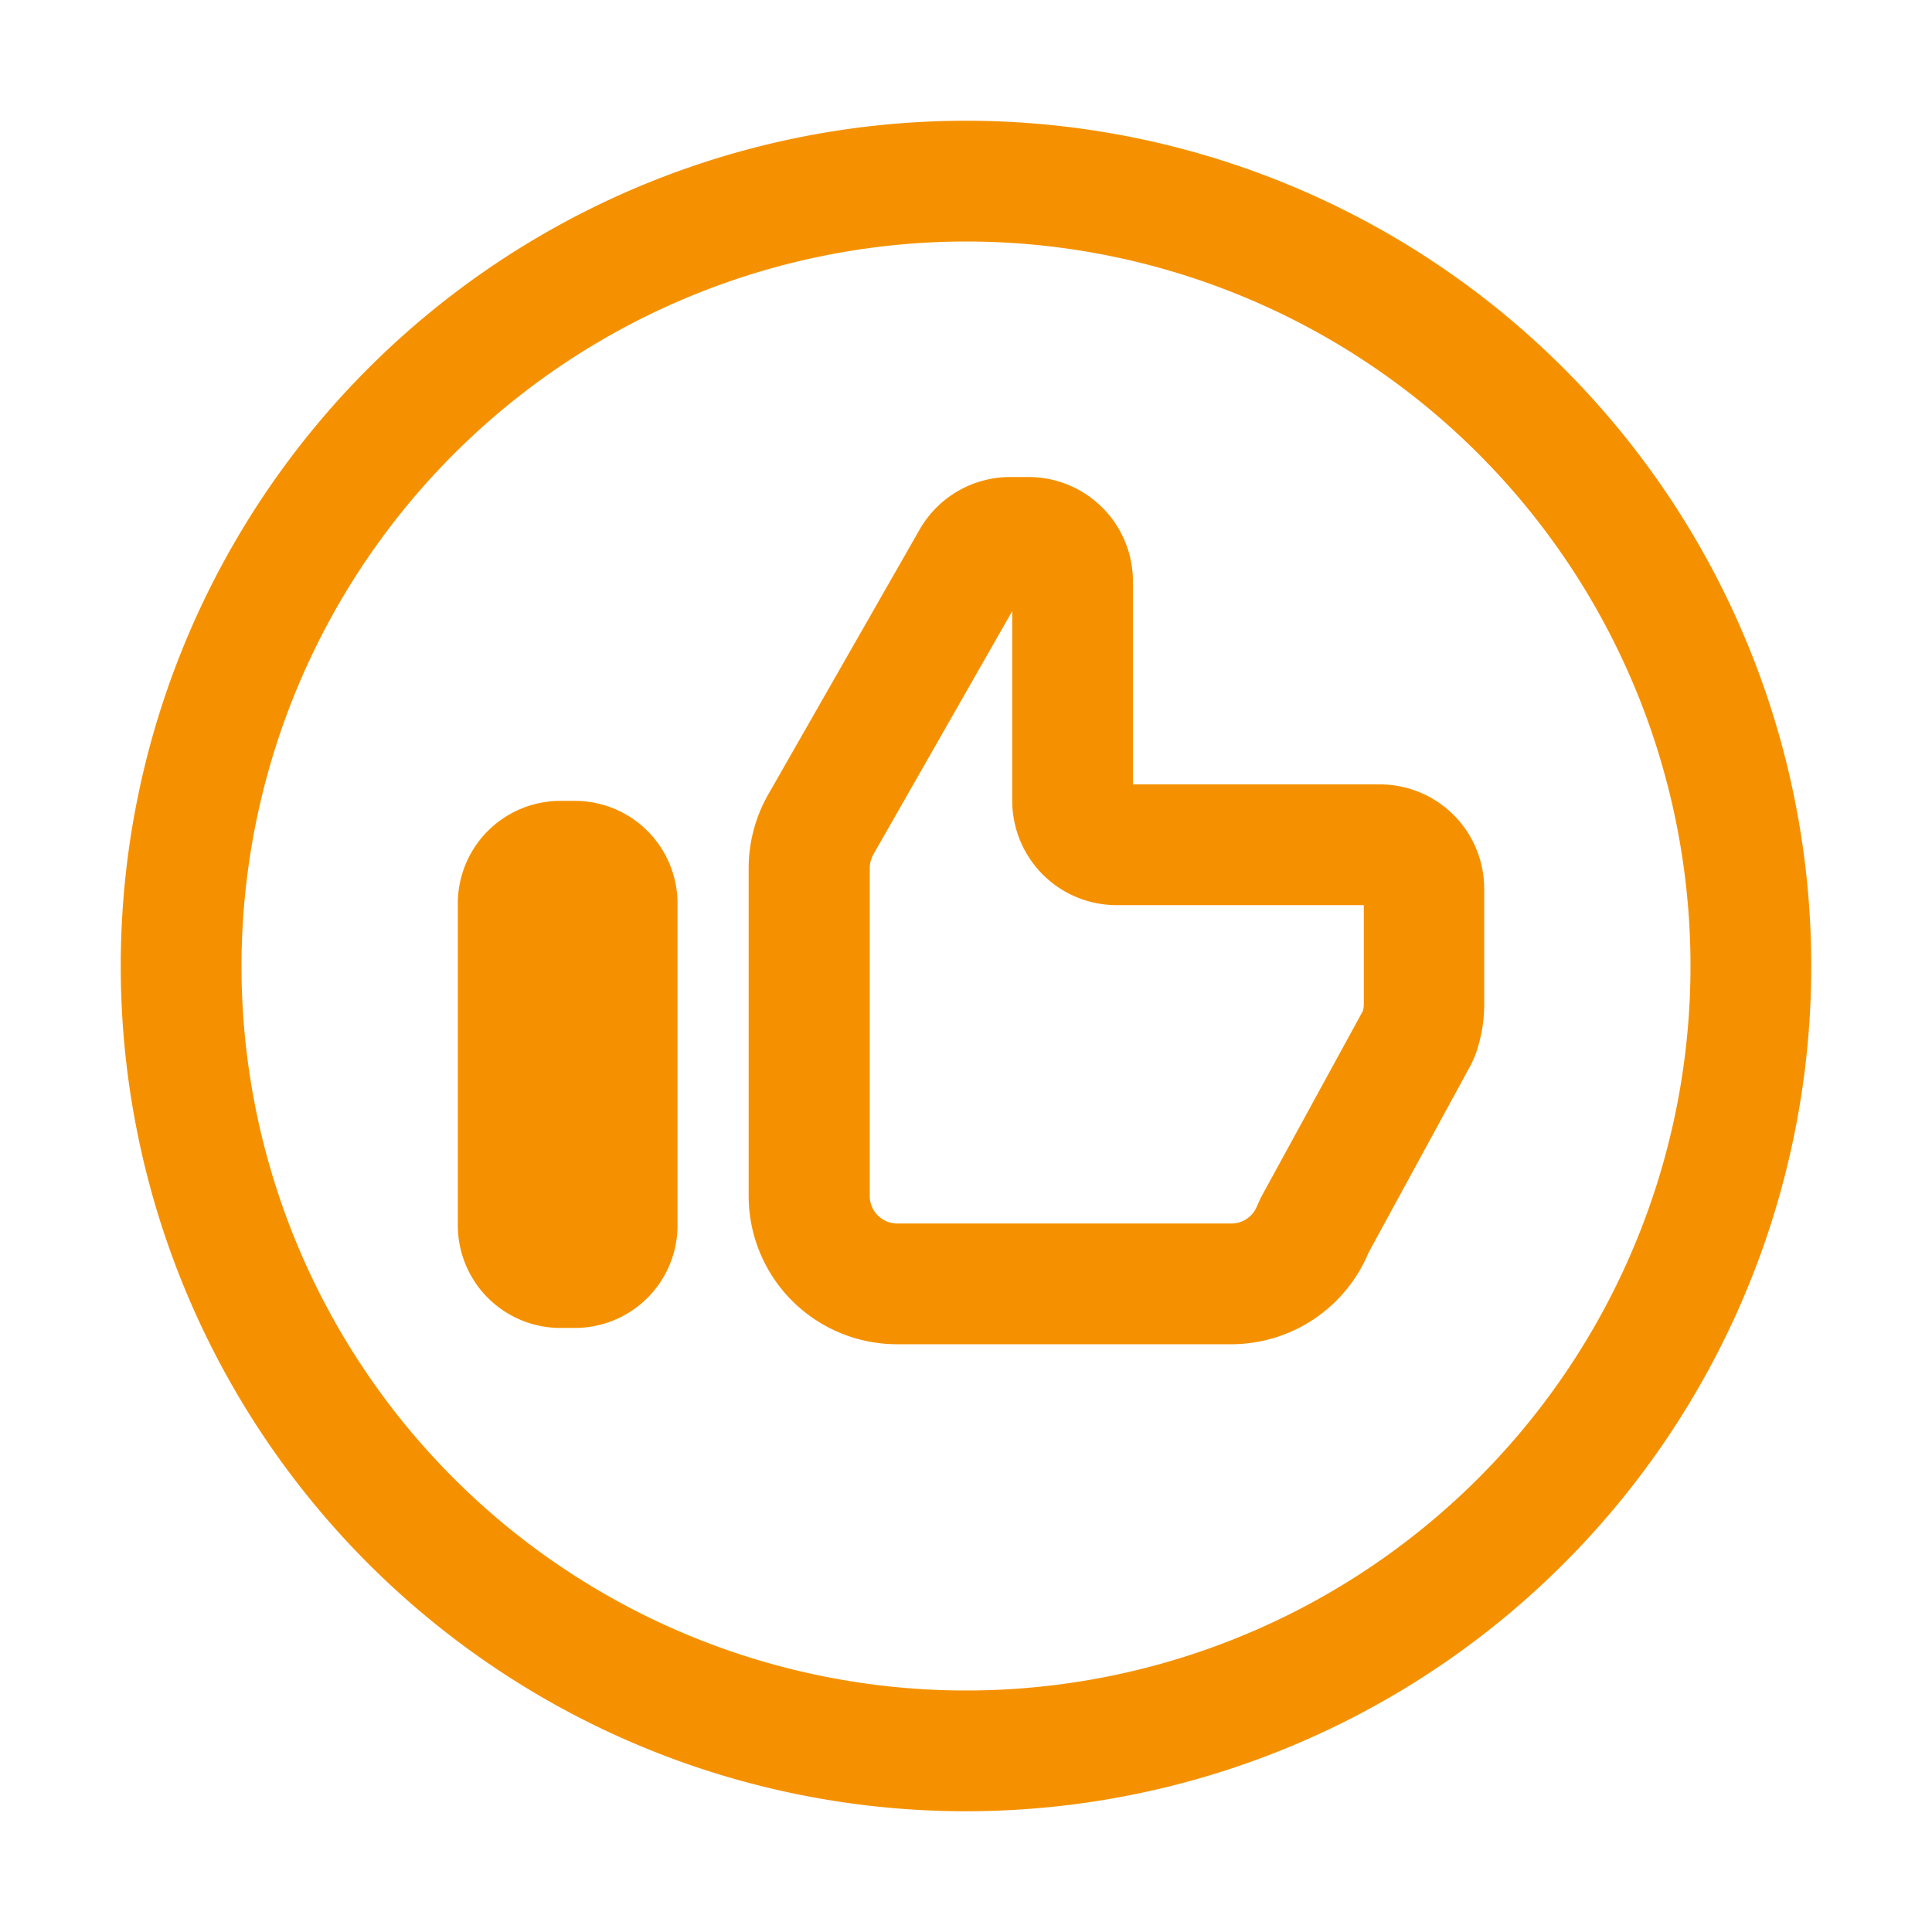
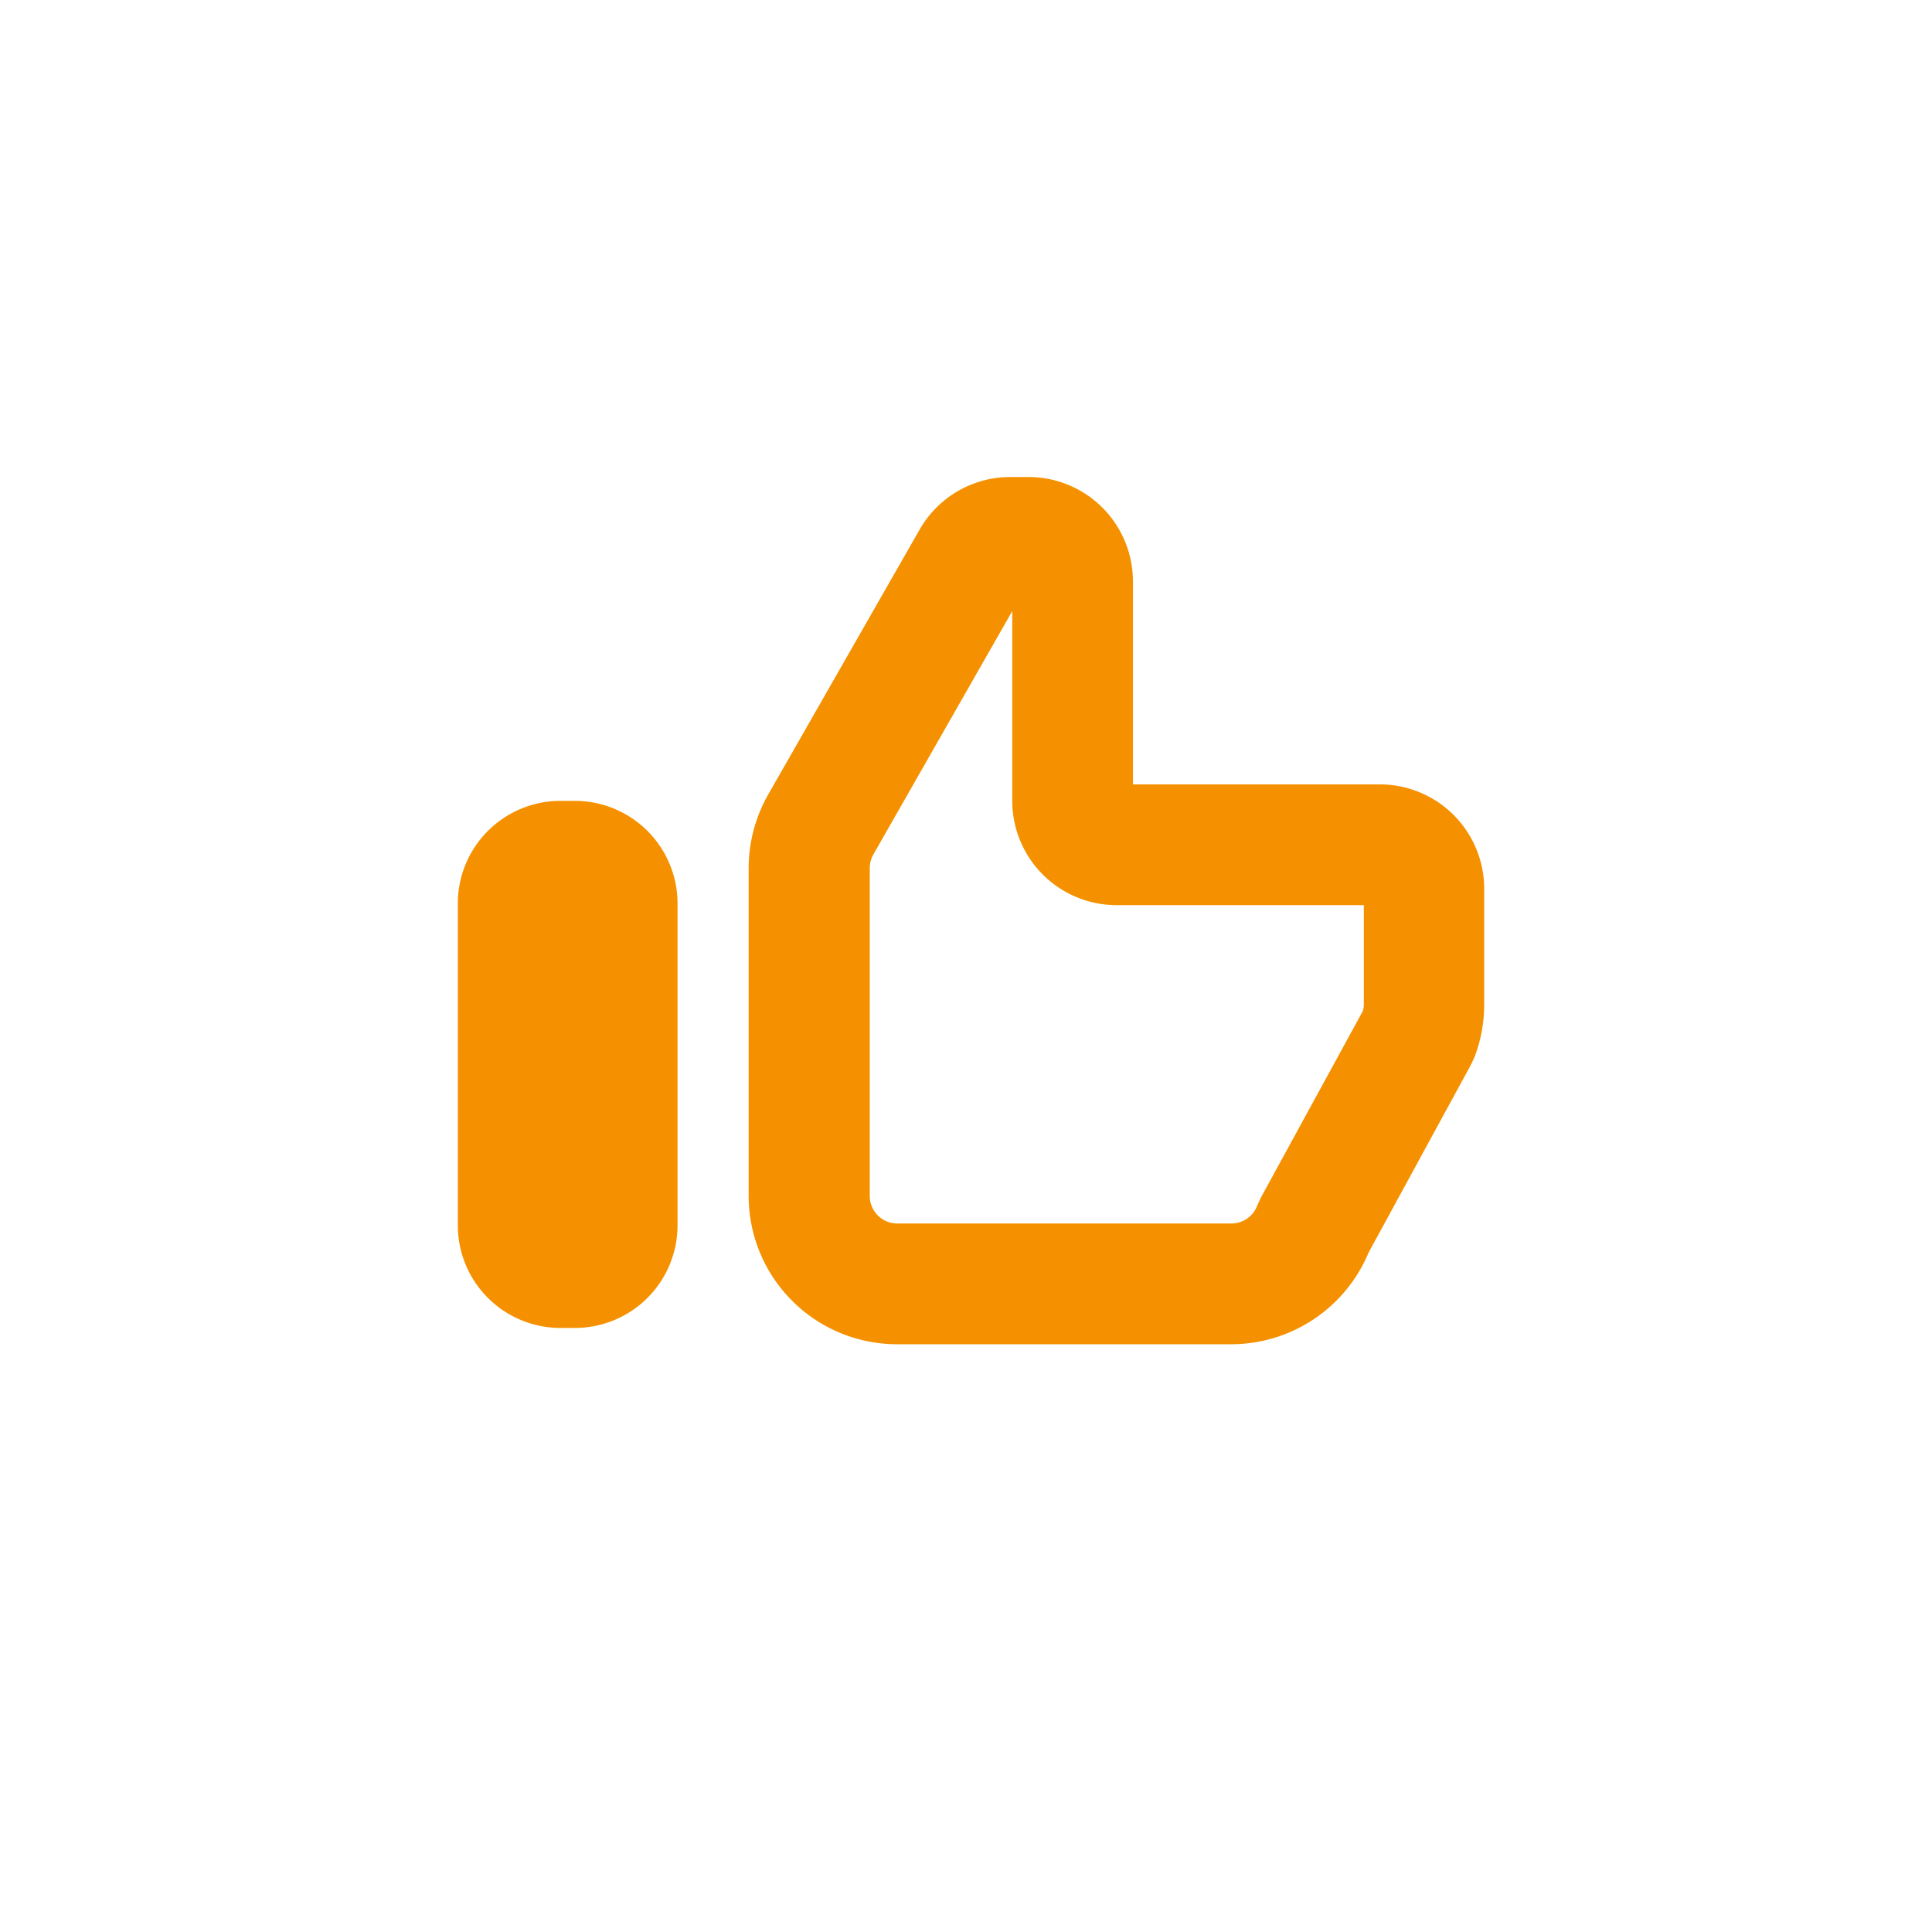
<svg xmlns="http://www.w3.org/2000/svg" id="Ebene_1" data-name="Ebene 1" width="32" height="32" viewBox="0 0 32 32">
  <defs>
    <style>.cls-1{fill:#f59100;}</style>
  </defs>
-   <path class="cls-1" d="M16,4A12,12,0,1,1,4,16,12.013,12.013,0,0,1,16,4m0-2A14,14,0,1,0,30,16,14,14,0,0,0,16,2Z" />
  <path class="cls-1" d="M9.522,13.265H9.283a1.7,1.7,0,0,0-1.7,1.7v5.33a1.7,1.7,0,0,0,1.7,1.7h.239a1.7,1.7,0,0,0,1.7-1.7v-5.33a1.7,1.7,0,0,0-1.7-1.7Z" />
  <path class="cls-1" d="M20.4,22.265H14.857A2.458,2.458,0,0,1,12.4,19.81V14.378a2.469,2.469,0,0,1,.322-1.215l2.51-4.392a1.728,1.728,0,0,1,1.5-.87h.306a1.729,1.729,0,0,1,1.727,1.727v3.364h4.091a1.729,1.729,0,0,1,1.727,1.727v1.918a2.446,2.446,0,0,1-.157.863l-.058.127-1.7,3.12A2.467,2.467,0,0,1,20.4,22.265ZM16.766,10.122l-2.3,4.03a.468.468,0,0,0-.06.226V19.81a.456.456,0,0,0,.455.455H20.4a.457.457,0,0,0,.425-.3l.059-.129,1.691-3.094a.442.442,0,0,0,.014-.11V14.992H18.493a1.729,1.729,0,0,1-1.727-1.727Zm.206-.36h0Z" />
</svg>